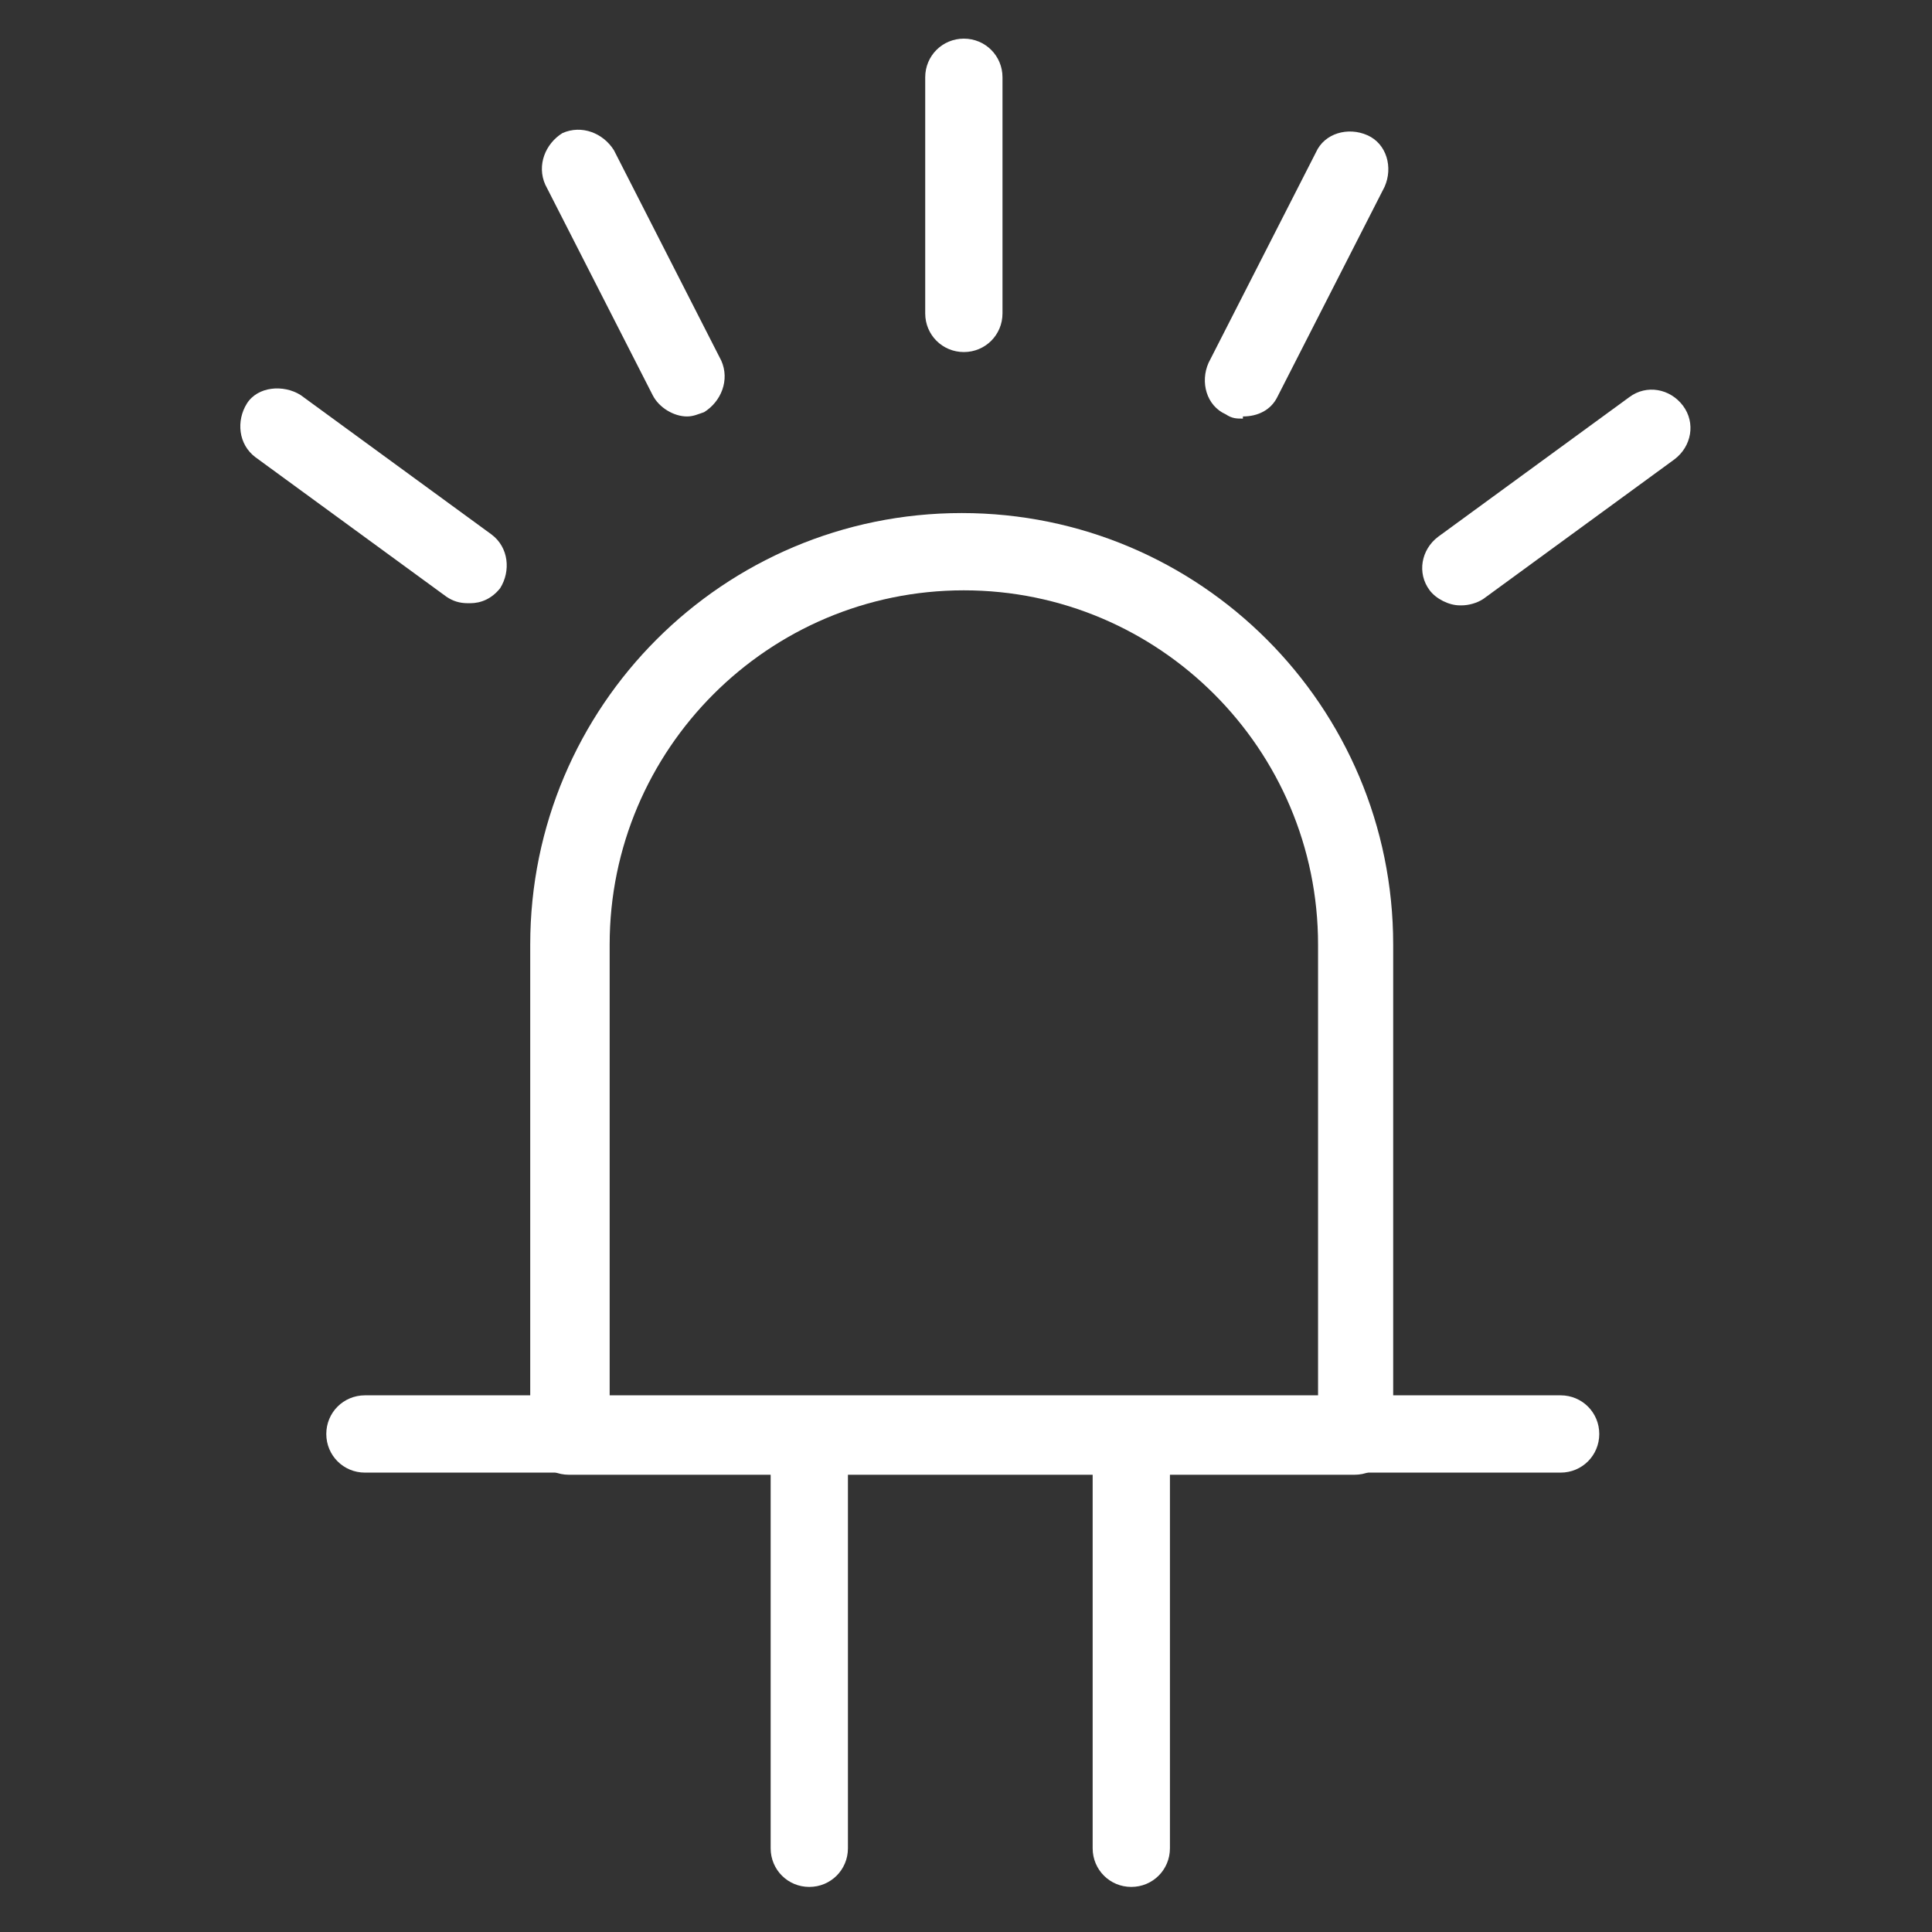
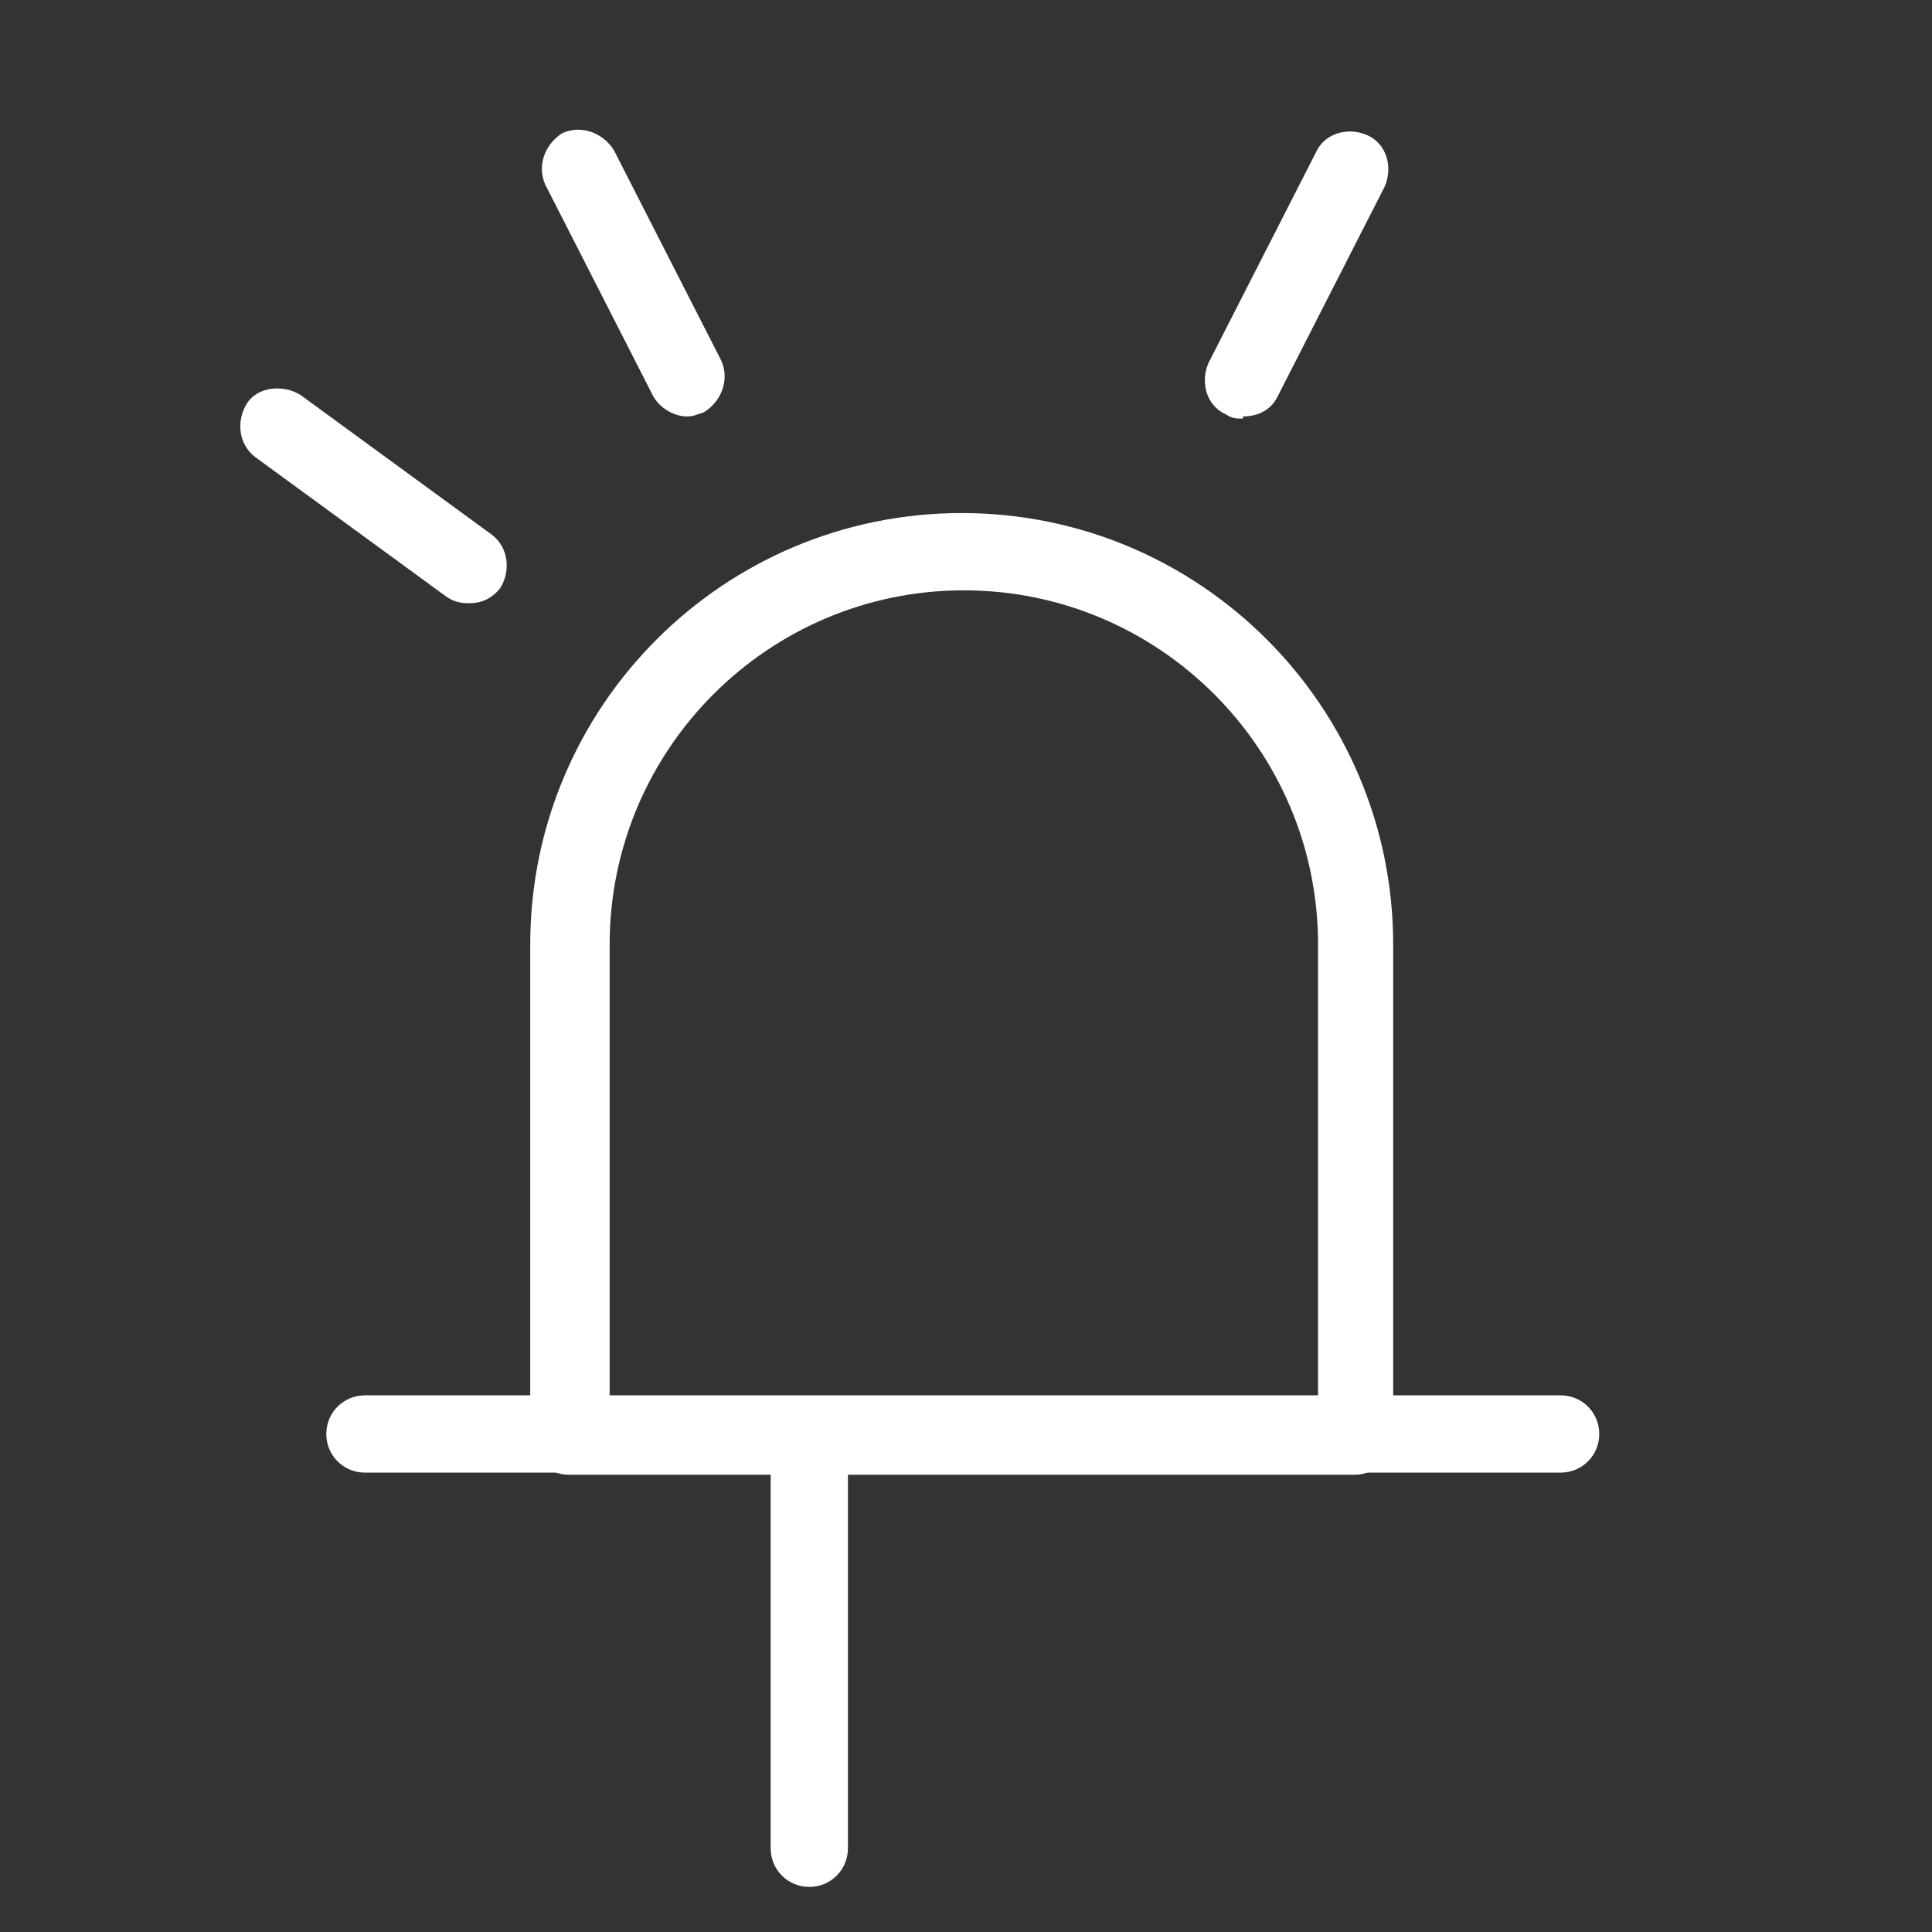
<svg xmlns="http://www.w3.org/2000/svg" id="CM_SAMS" version="1.1" viewBox="0 0 90 90">
  <rect x="0" y="0" width="90" height="90" fill="#333333" stroke="none" />
  <defs>
    <style>
      .st0 {
        fill: #fff;
      }
    </style>
  </defs>
  <g id="LED_diagnosis">
    <path class="st0" d="M63.2,68.7H26.5c-1,0-1.8-.8-1.8-1.8v-22.9c0-11.1,9-20.1,20.1-20.1s20.1,9,20.1,20.1v22.9c0,1-.8,1.8-1.8,1.8h0ZM28.3,65.2h33.1v-21.2c0-9.1-7.4-16.5-16.5-16.5s-16.5,7.4-16.5,16.5c0,0,0,21.2,0,21.2Z" />
    <g id="_Radiale_Wiederholung_">
      <path class="st0" d="M21.8,28.1c-.4,0-.7-.1-1-.3l-8.9-6.5c-.8-.6-.9-1.7-.4-2.5s1.7-.9,2.5-.4l8.9,6.5c.8.6.9,1.7.4,2.5-.4.5-.9.7-1.4.7Z" />
    </g>
    <g id="_Radiale_Wiederholung_-2">
      <path class="st0" d="M32,19.4c-.6,0-1.3-.4-1.6-1l-5-9.8c-.4-.9,0-1.9.8-2.4.9-.4,1.9,0,2.4.8l5,9.8c.4.9,0,1.9-.8,2.4-.3.1-.5.2-.8.2h0Z" />
    </g>
    <g id="_Radiale_Wiederholung_-3">
-       <path class="st0" d="M44.9,16.4h0c-1,0-1.8-.8-1.8-1.8V3.6c0-1,.8-1.8,1.8-1.8h0c1,0,1.8.8,1.8,1.8v11c0,1-.8,1.8-1.8,1.8Z" />
-     </g>
+       </g>
    <g id="_Radiale_Wiederholung_-4">
      <path class="st0" d="M57.9,19.5c-.3,0-.5,0-.8-.2-.9-.4-1.2-1.5-.8-2.4l5-9.8c.4-.9,1.5-1.2,2.4-.8.9.4,1.2,1.5.8,2.4l-5,9.8c-.3.6-.9.9-1.6.9Z" />
    </g>
    <g id="_Radiale_Wiederholung_-5">
-       <path class="st0" d="M68,28.2c-.5,0-1.1-.3-1.4-.7-.6-.8-.4-1.9.4-2.5l8.9-6.5c.8-.6,1.9-.4,2.5.4.6.8.4,1.9-.4,2.5l-8.9,6.5c-.3.2-.7.3-1,.3Z" />
-     </g>
+       </g>
    <path class="st0" d="M72.7,68.6H17c-1,0-1.8-.8-1.8-1.8s.8-1.8,1.8-1.8h55.7c1,0,1.8.8,1.8,1.8s-.8,1.8-1.8,1.8Z" />
    <path class="st0" d="M37.7,87.9c-1,0-1.8-.8-1.8-1.8v-17.6c0-1,.8-1.8,1.8-1.8s1.8.8,1.8,1.8v17.6c0,1-.8,1.8-1.8,1.8Z" />
-     <path class="st0" d="M52.7,87.9c-1,0-1.8-.8-1.8-1.8v-17.6c0-1,.8-1.8,1.8-1.8s1.8.8,1.8,1.8v17.6c0,1-.8,1.8-1.8,1.8Z" />
  </g>
</svg>